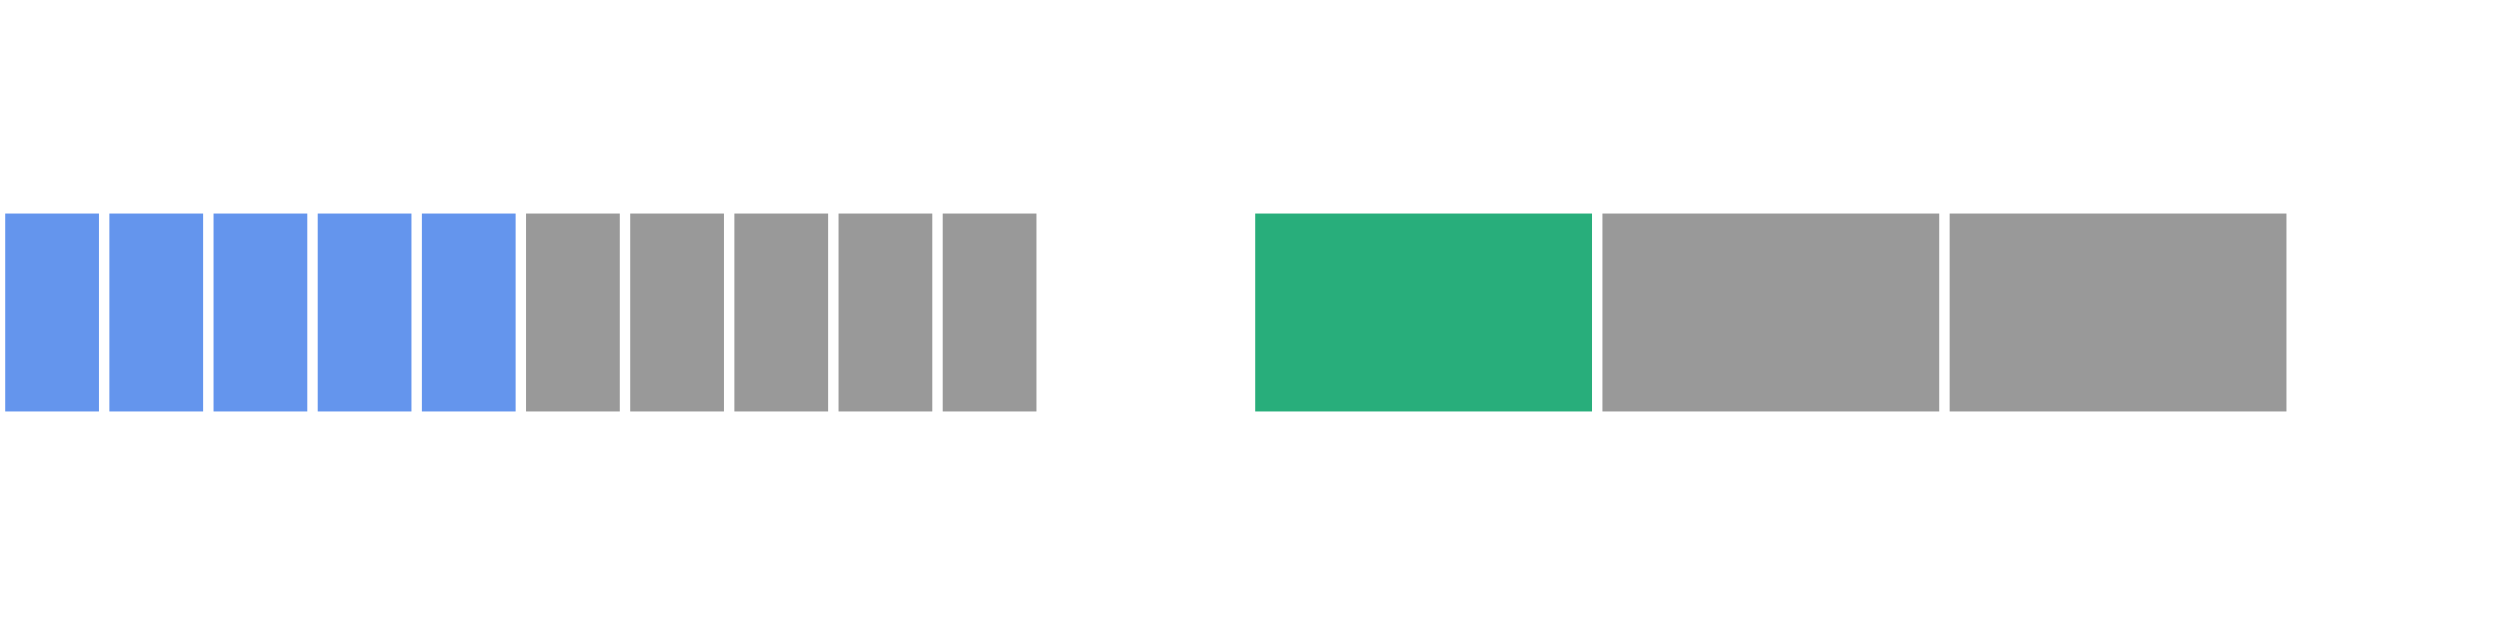
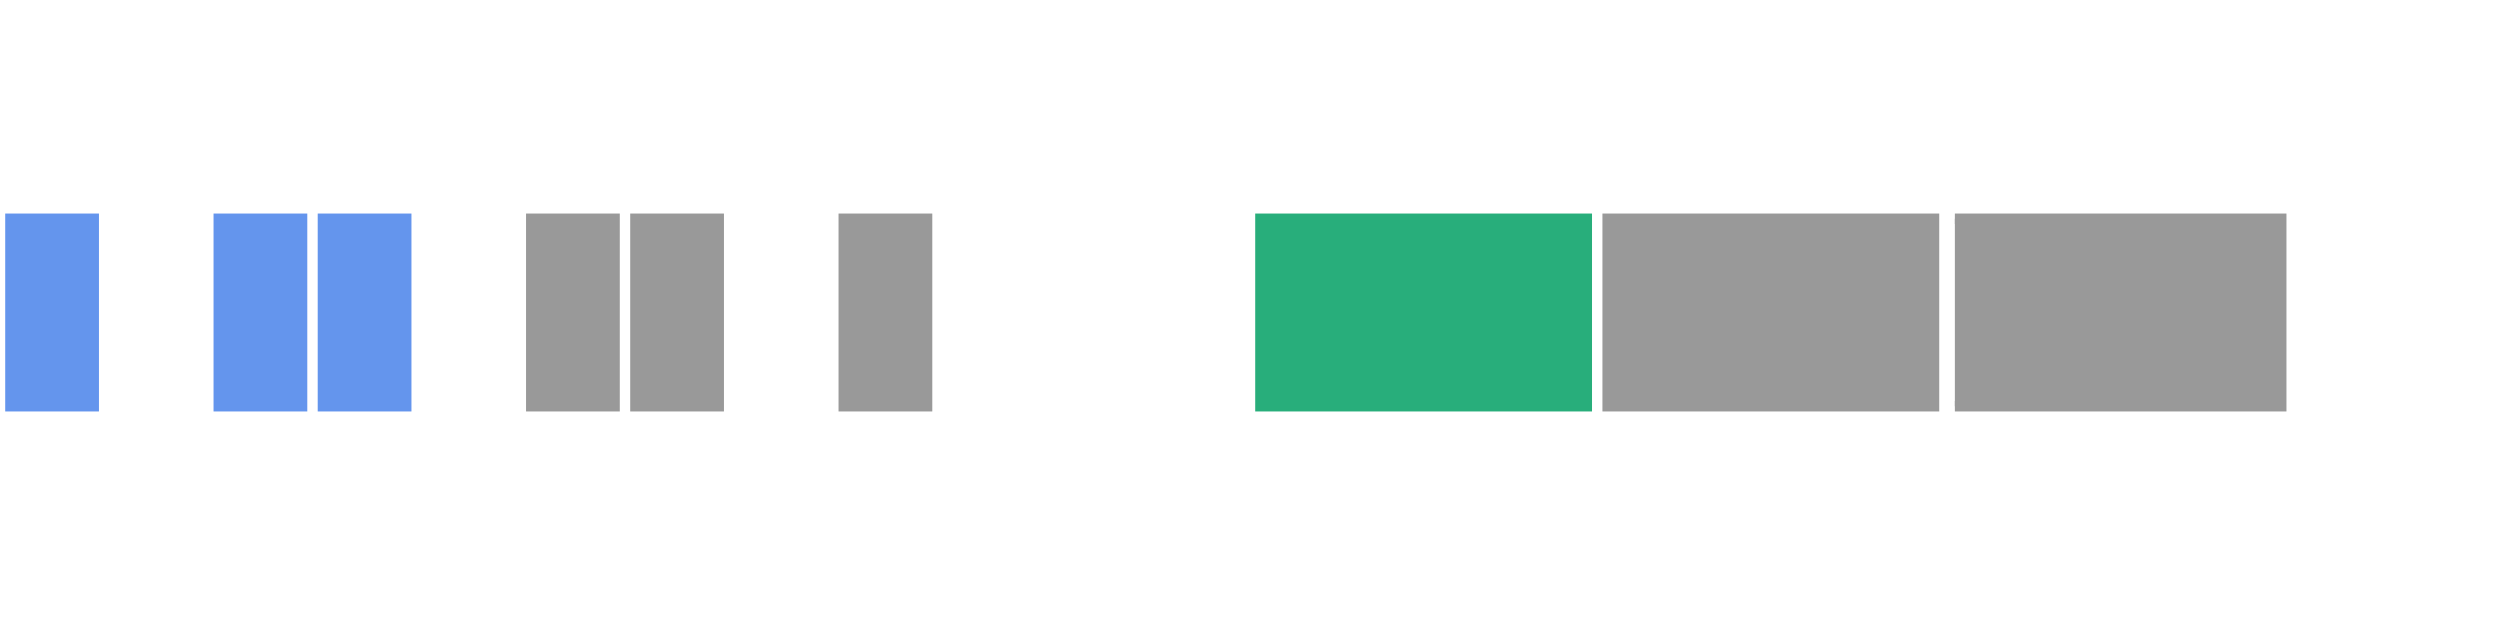
<svg xmlns="http://www.w3.org/2000/svg" version="1.1" width="480" height="120" viewBox="0 0 480 120">
  <defs />
  <path fill="#6495ed" stroke="#6495ed" d="M 2,78 L 18,78 L 18,42 L 2,42 Z" style="stroke-width: 2px" stroke-width="2" />
-   <path fill="#6495ed" stroke="#6495ed" d="M 22,78 L 38,78 L 38,42 L 22,42 Z" style="stroke-width: 2px" stroke-width="2" />
  <path fill="#6495ed" stroke="#6495ed" d="M 42,78 L 58,78 L 58,42 L 42,42 Z" style="stroke-width: 2px" stroke-width="2" />
  <path fill="#6495ed" stroke="#6495ed" d="M 62,78 L 78,78 L 78,42 L 62,42 Z" style="stroke-width: 2px" stroke-width="2" />
-   <path fill="#6495ed" stroke="#6495ed" d="M 82,78 L 98,78 L 98,42 L 82,42 Z" style="stroke-width: 2px" stroke-width="2" />
  <path fill="#999999" stroke="#999999" d="M 102,78 L 118,78 L 118,42 L 102,42 Z" style="stroke-width: 2px" stroke-width="2" />
  <path fill="#999999" stroke="#999999" d="M 122,78 L 138,78 L 138,42 L 122,42 Z" style="stroke-width: 2px" stroke-width="2" />
-   <path fill="#999999" stroke="#999999" d="M 142,78 L 158,78 L 158,42 L 142,42 Z" style="stroke-width: 2px" stroke-width="2" />
  <path fill="#999999" stroke="#999999" d="M 162,78 L 178,78 L 178,42 L 162,42 Z" style="stroke-width: 2px" stroke-width="2" />
-   <path fill="#999999" stroke="#999999" d="M 182,78 L 198,78 L 198,42 L 182,42 Z" style="stroke-width: 2px" stroke-width="2" />
  <path fill="#28ae7b" stroke="#28ae7b" d="M 242,78 L 304.667,78 L 304.667,42 L 242,42 Z" style="stroke-width: 2px" stroke-width="2" />
  <path fill="#999999" stroke="#999999" d="M 308.667,78 L 371.334,78 L 371.334,42 L 308.667,42 Z" style="stroke-width: 2px" stroke-width="2" />
-   <path fill="#999999" stroke="#999999" d="M 375.333,78 L 438,78 L 438,42 L 375.333,42 Z" style="stroke-width: 2px" stroke-width="2" />
+   <path fill="#999999" stroke="#999999" d="M 375.333,78 L 438,78 L 438,42 L 375.333,42 " style="stroke-width: 2px" stroke-width="2" />
</svg>